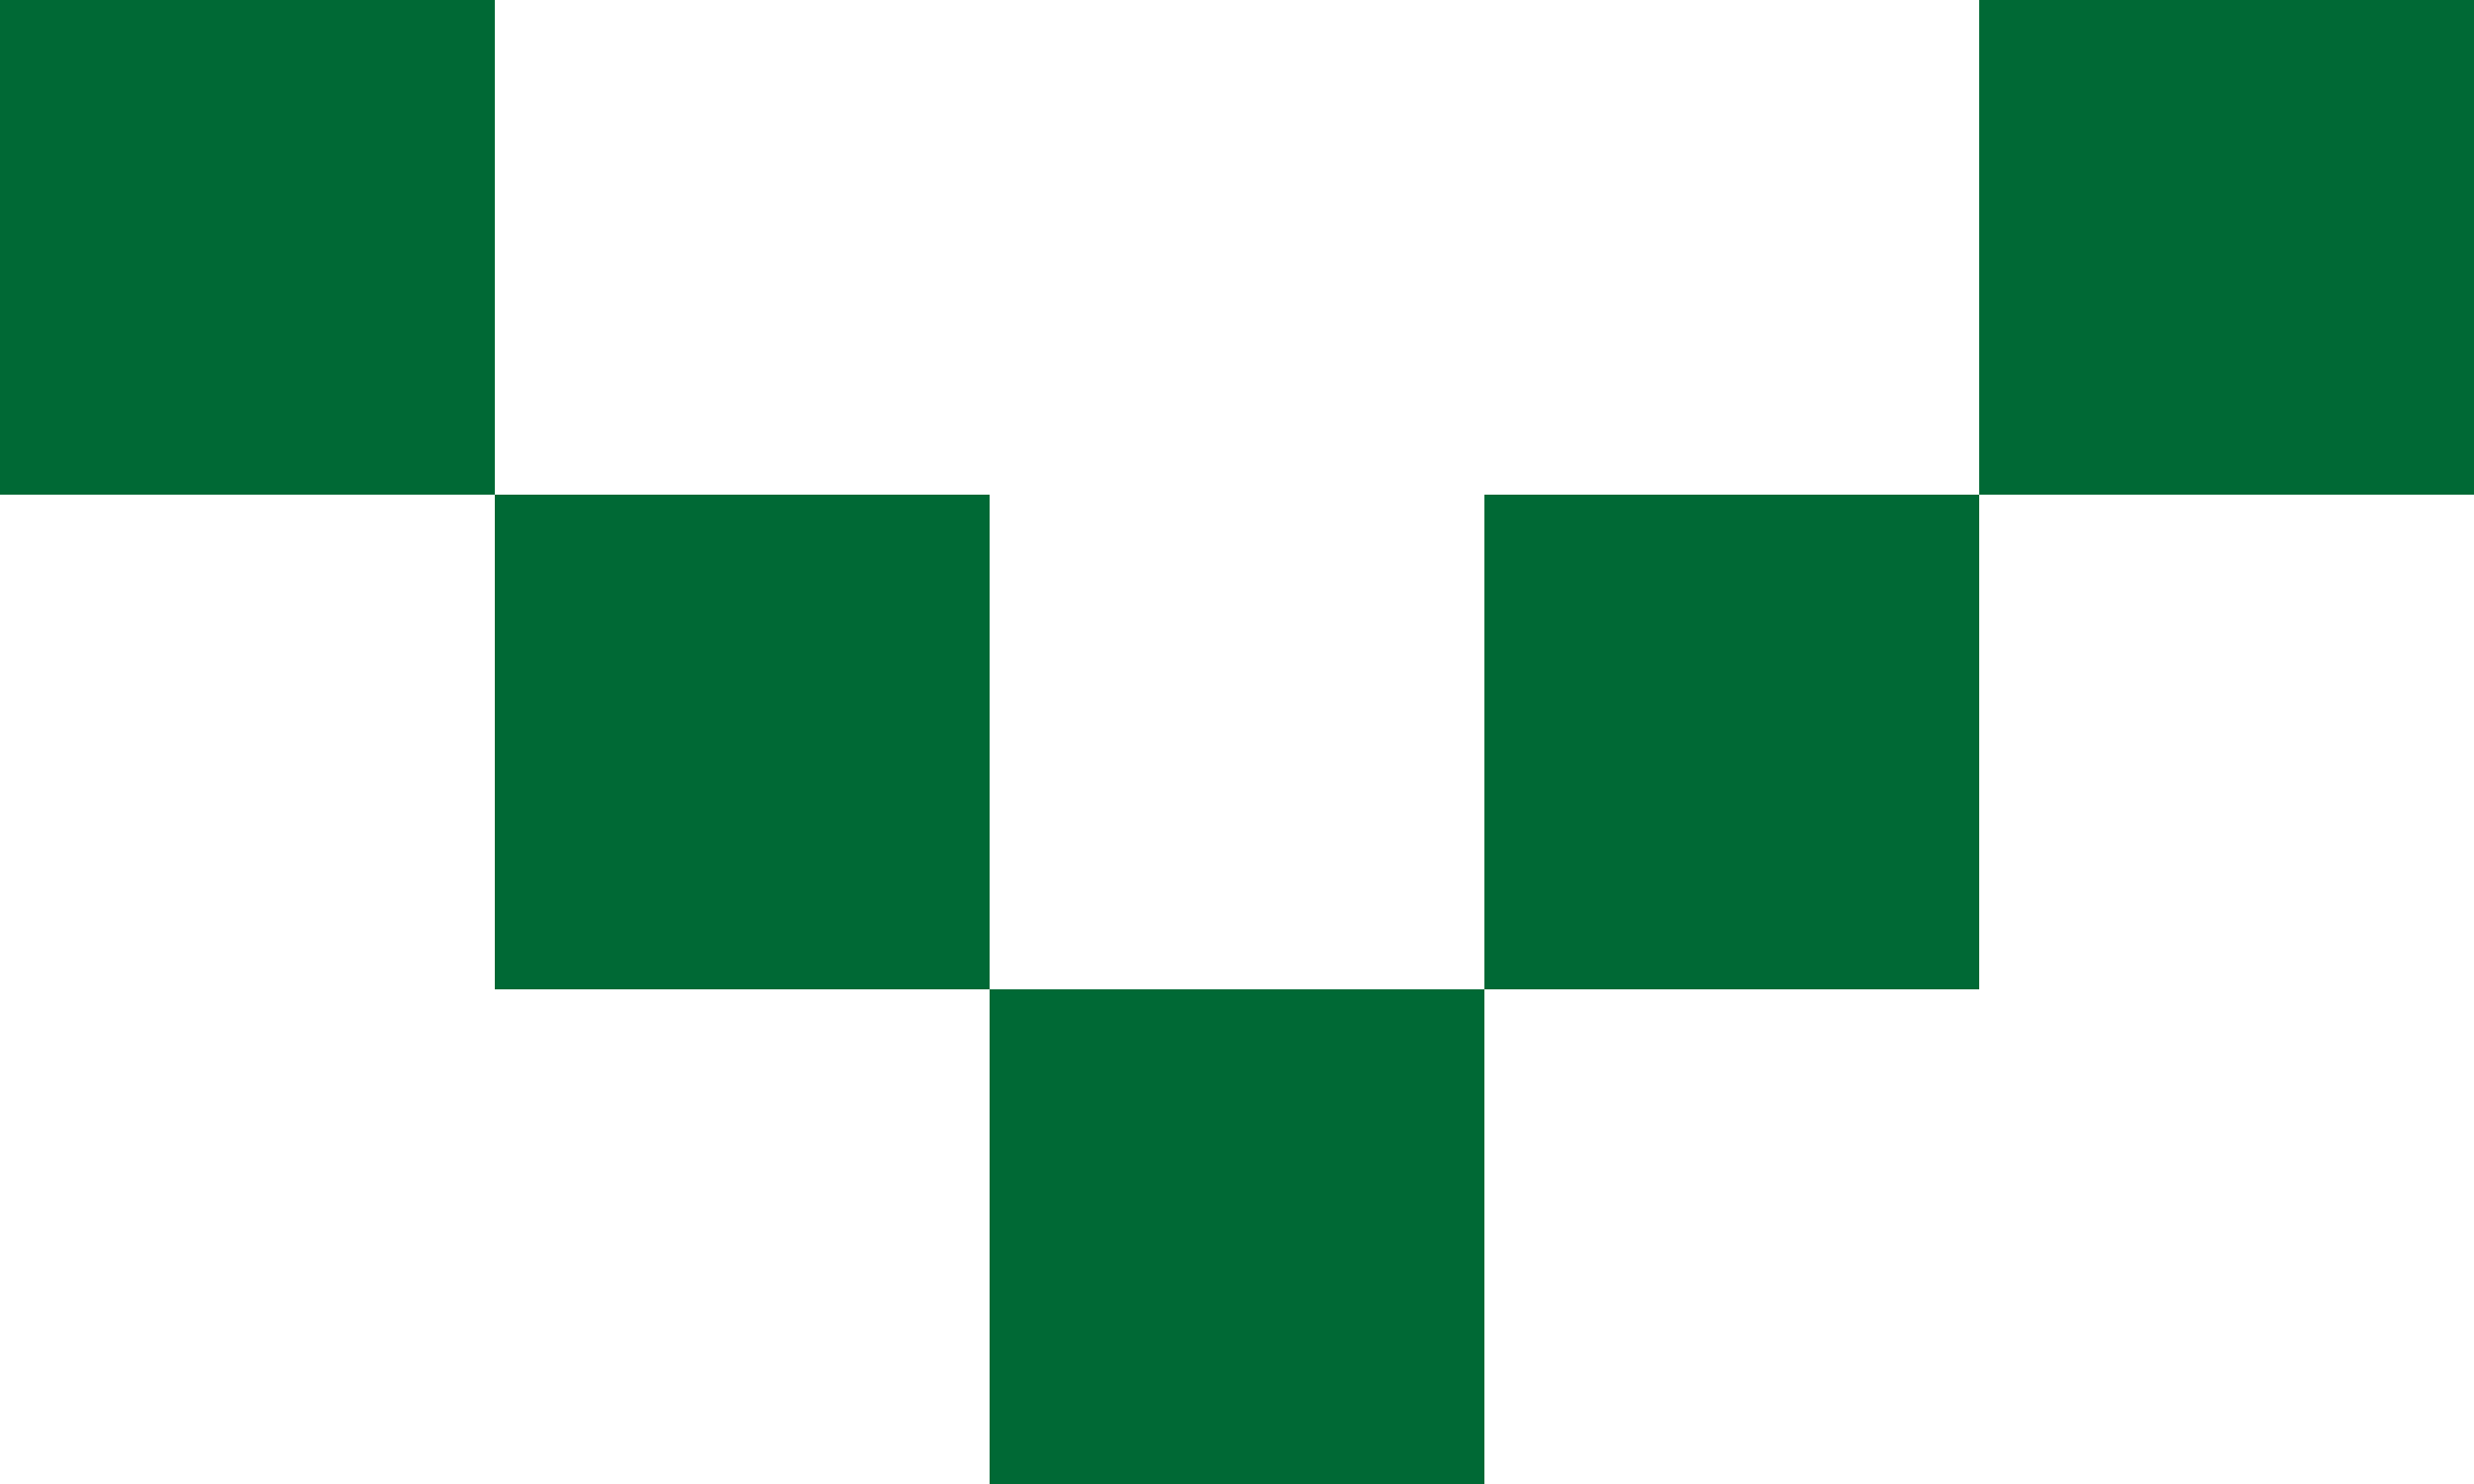
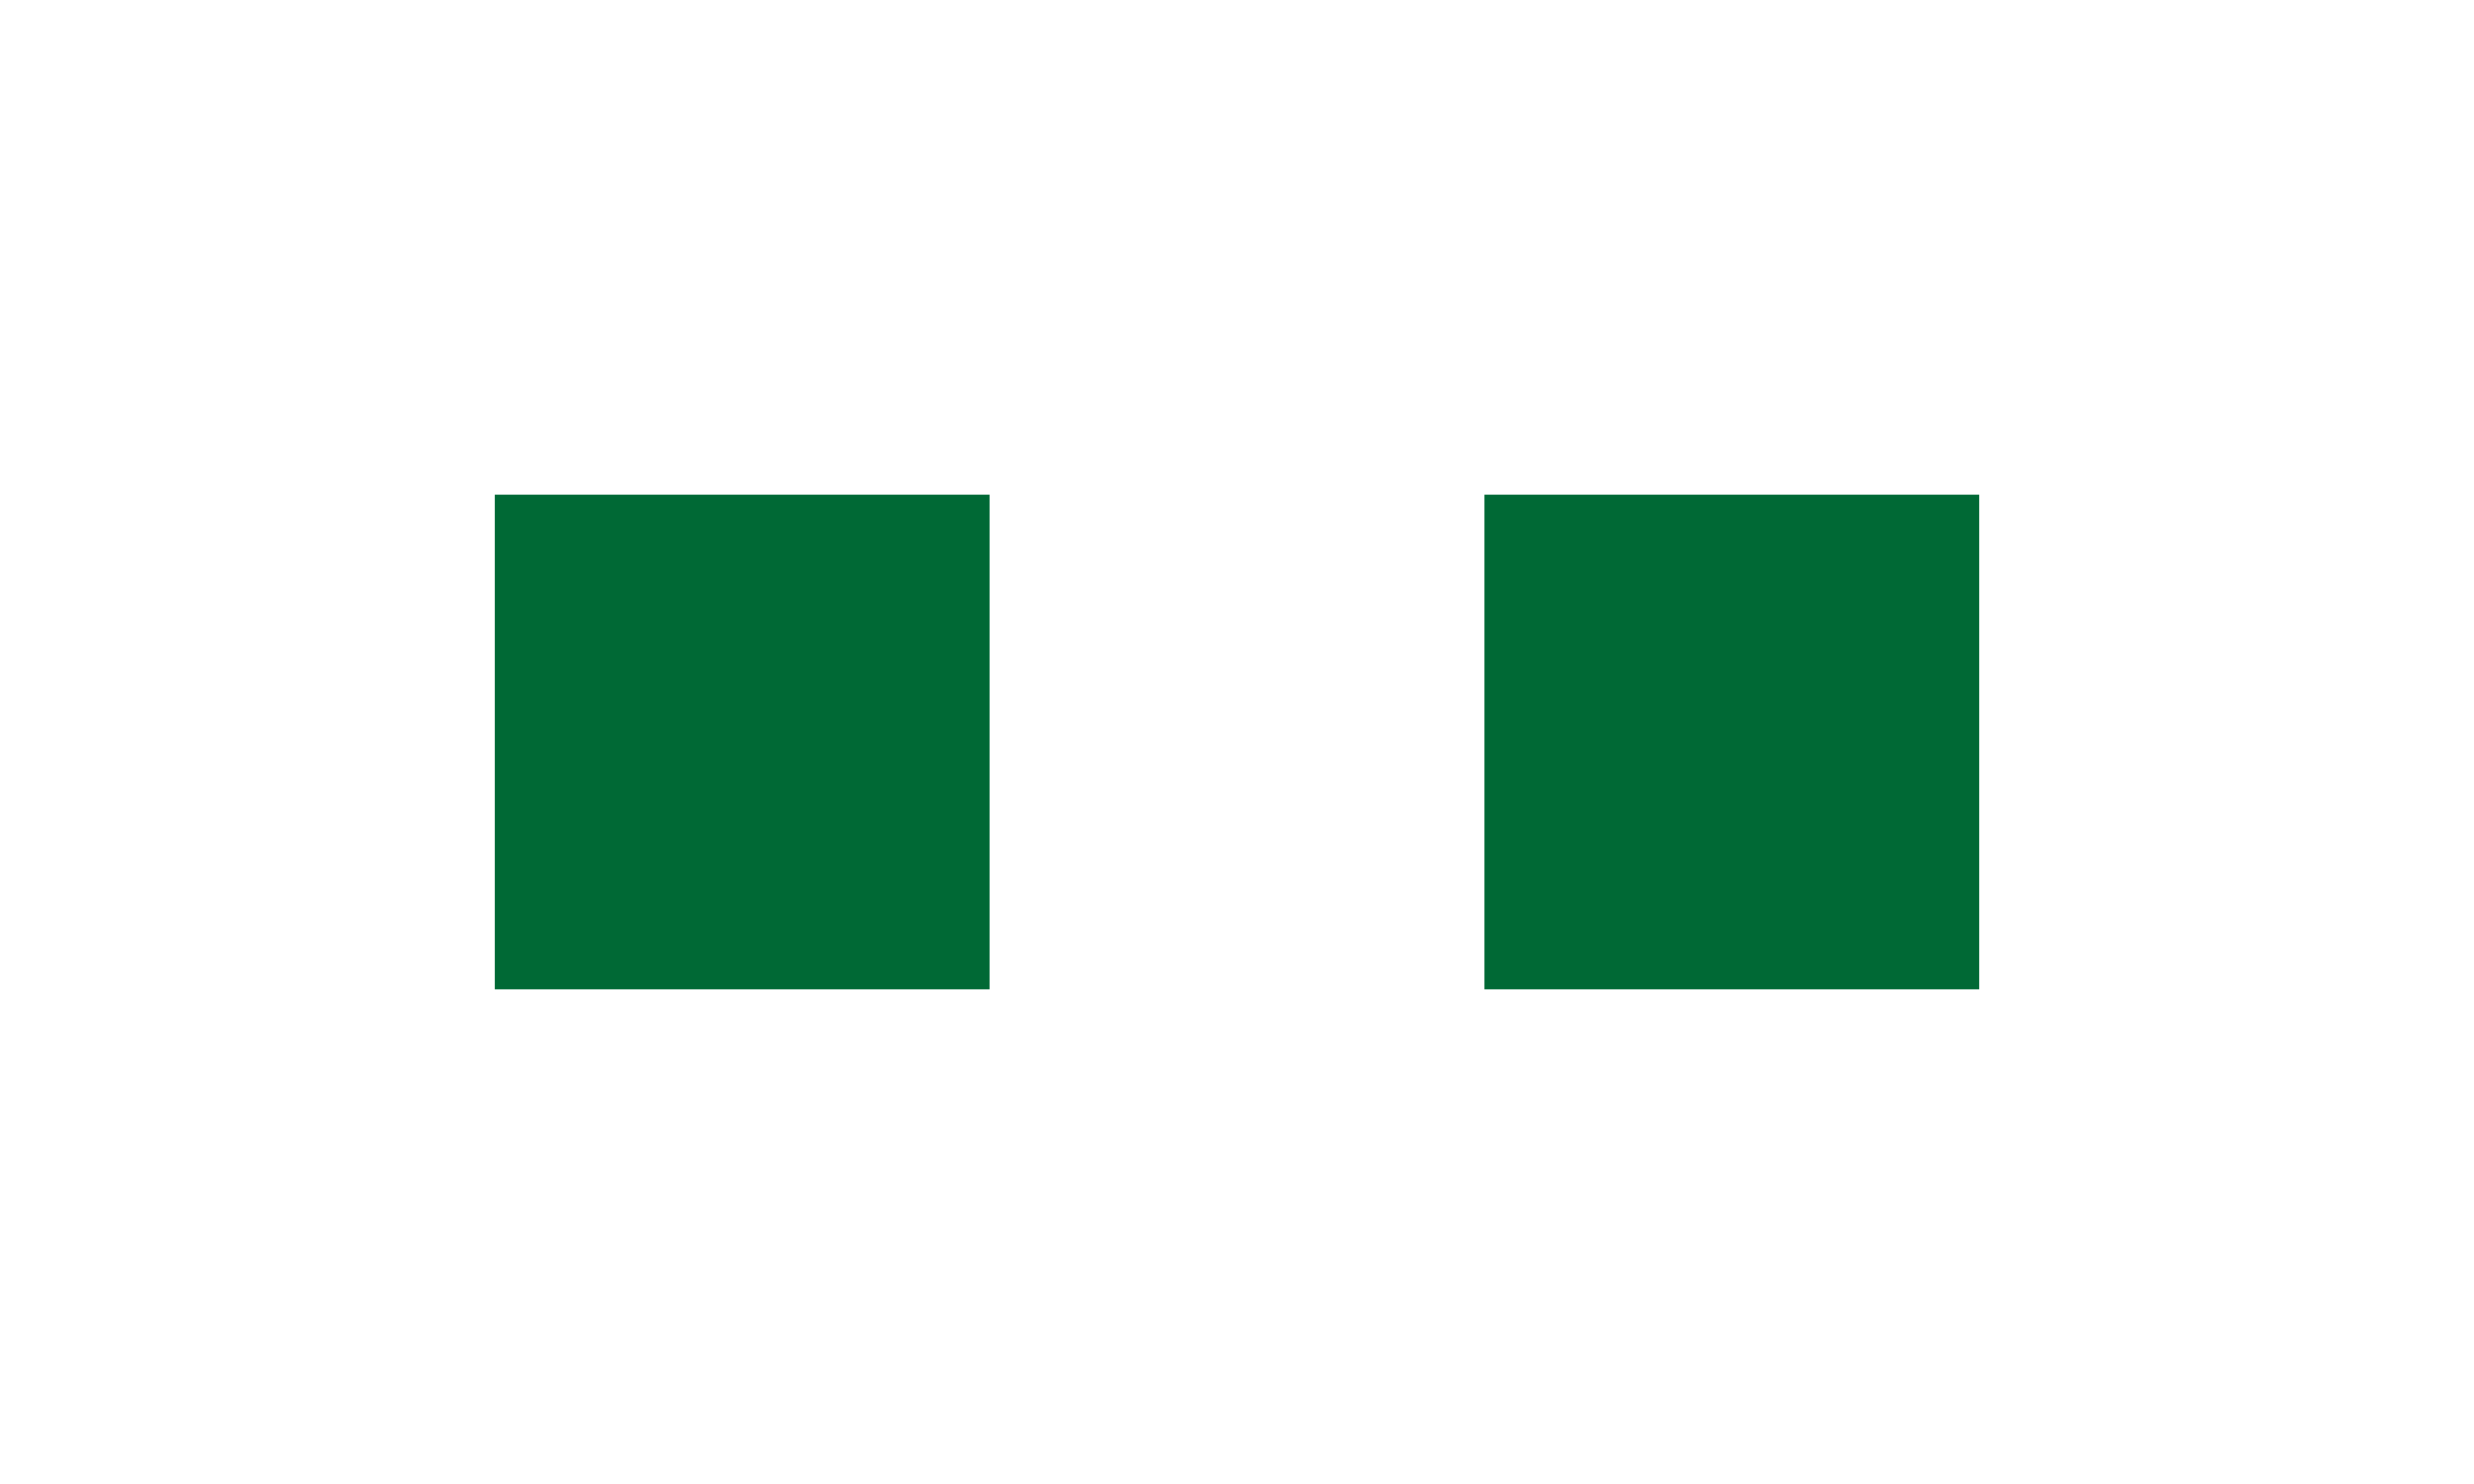
<svg xmlns="http://www.w3.org/2000/svg" id="_レイヤー_2" viewBox="0 0 40 24">
  <defs>
    <style>.cls-1{fill:#006935;stroke-width:0px;}</style>
  </defs>
  <g id="cause-section">
-     <rect class="cls-1" width="8" height="8" />
-     <rect class="cls-1" x="32" width="8" height="8" />
    <rect class="cls-1" x="8" y="8" width="8" height="8" />
    <rect class="cls-1" x="24" y="8" width="8" height="8" />
-     <rect class="cls-1" x="16" y="16" width="8" height="8" />
  </g>
</svg>